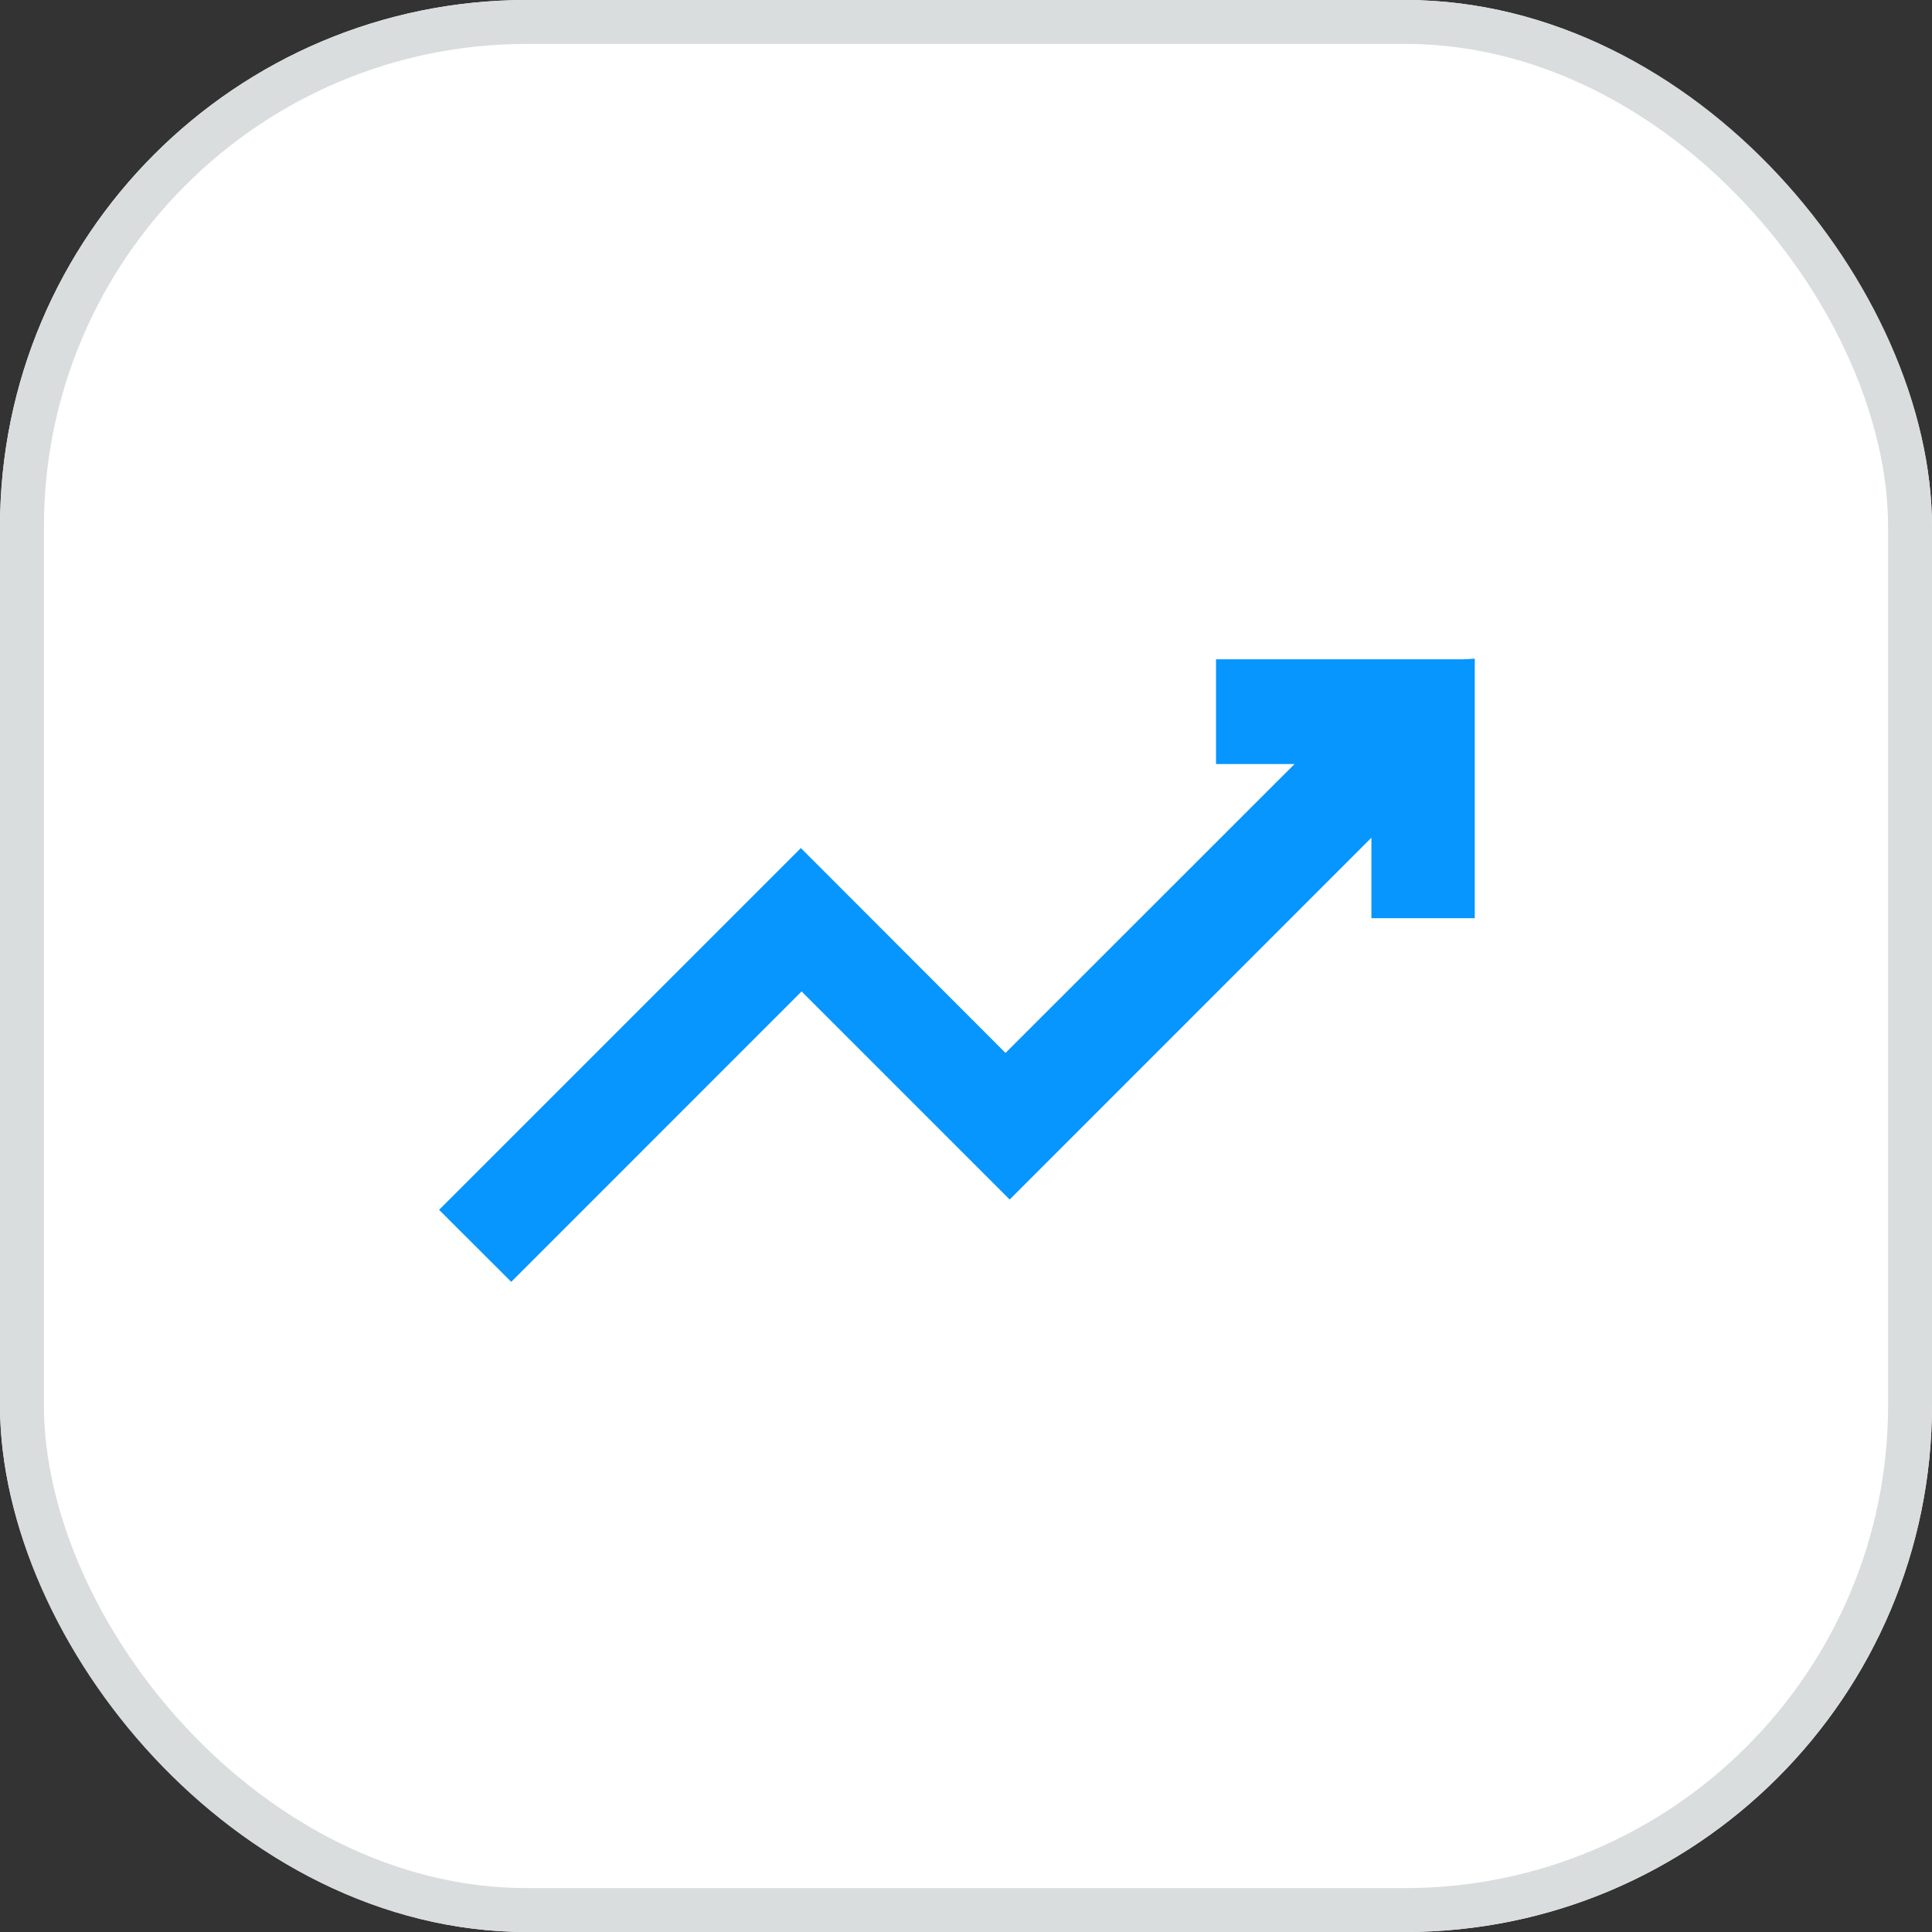
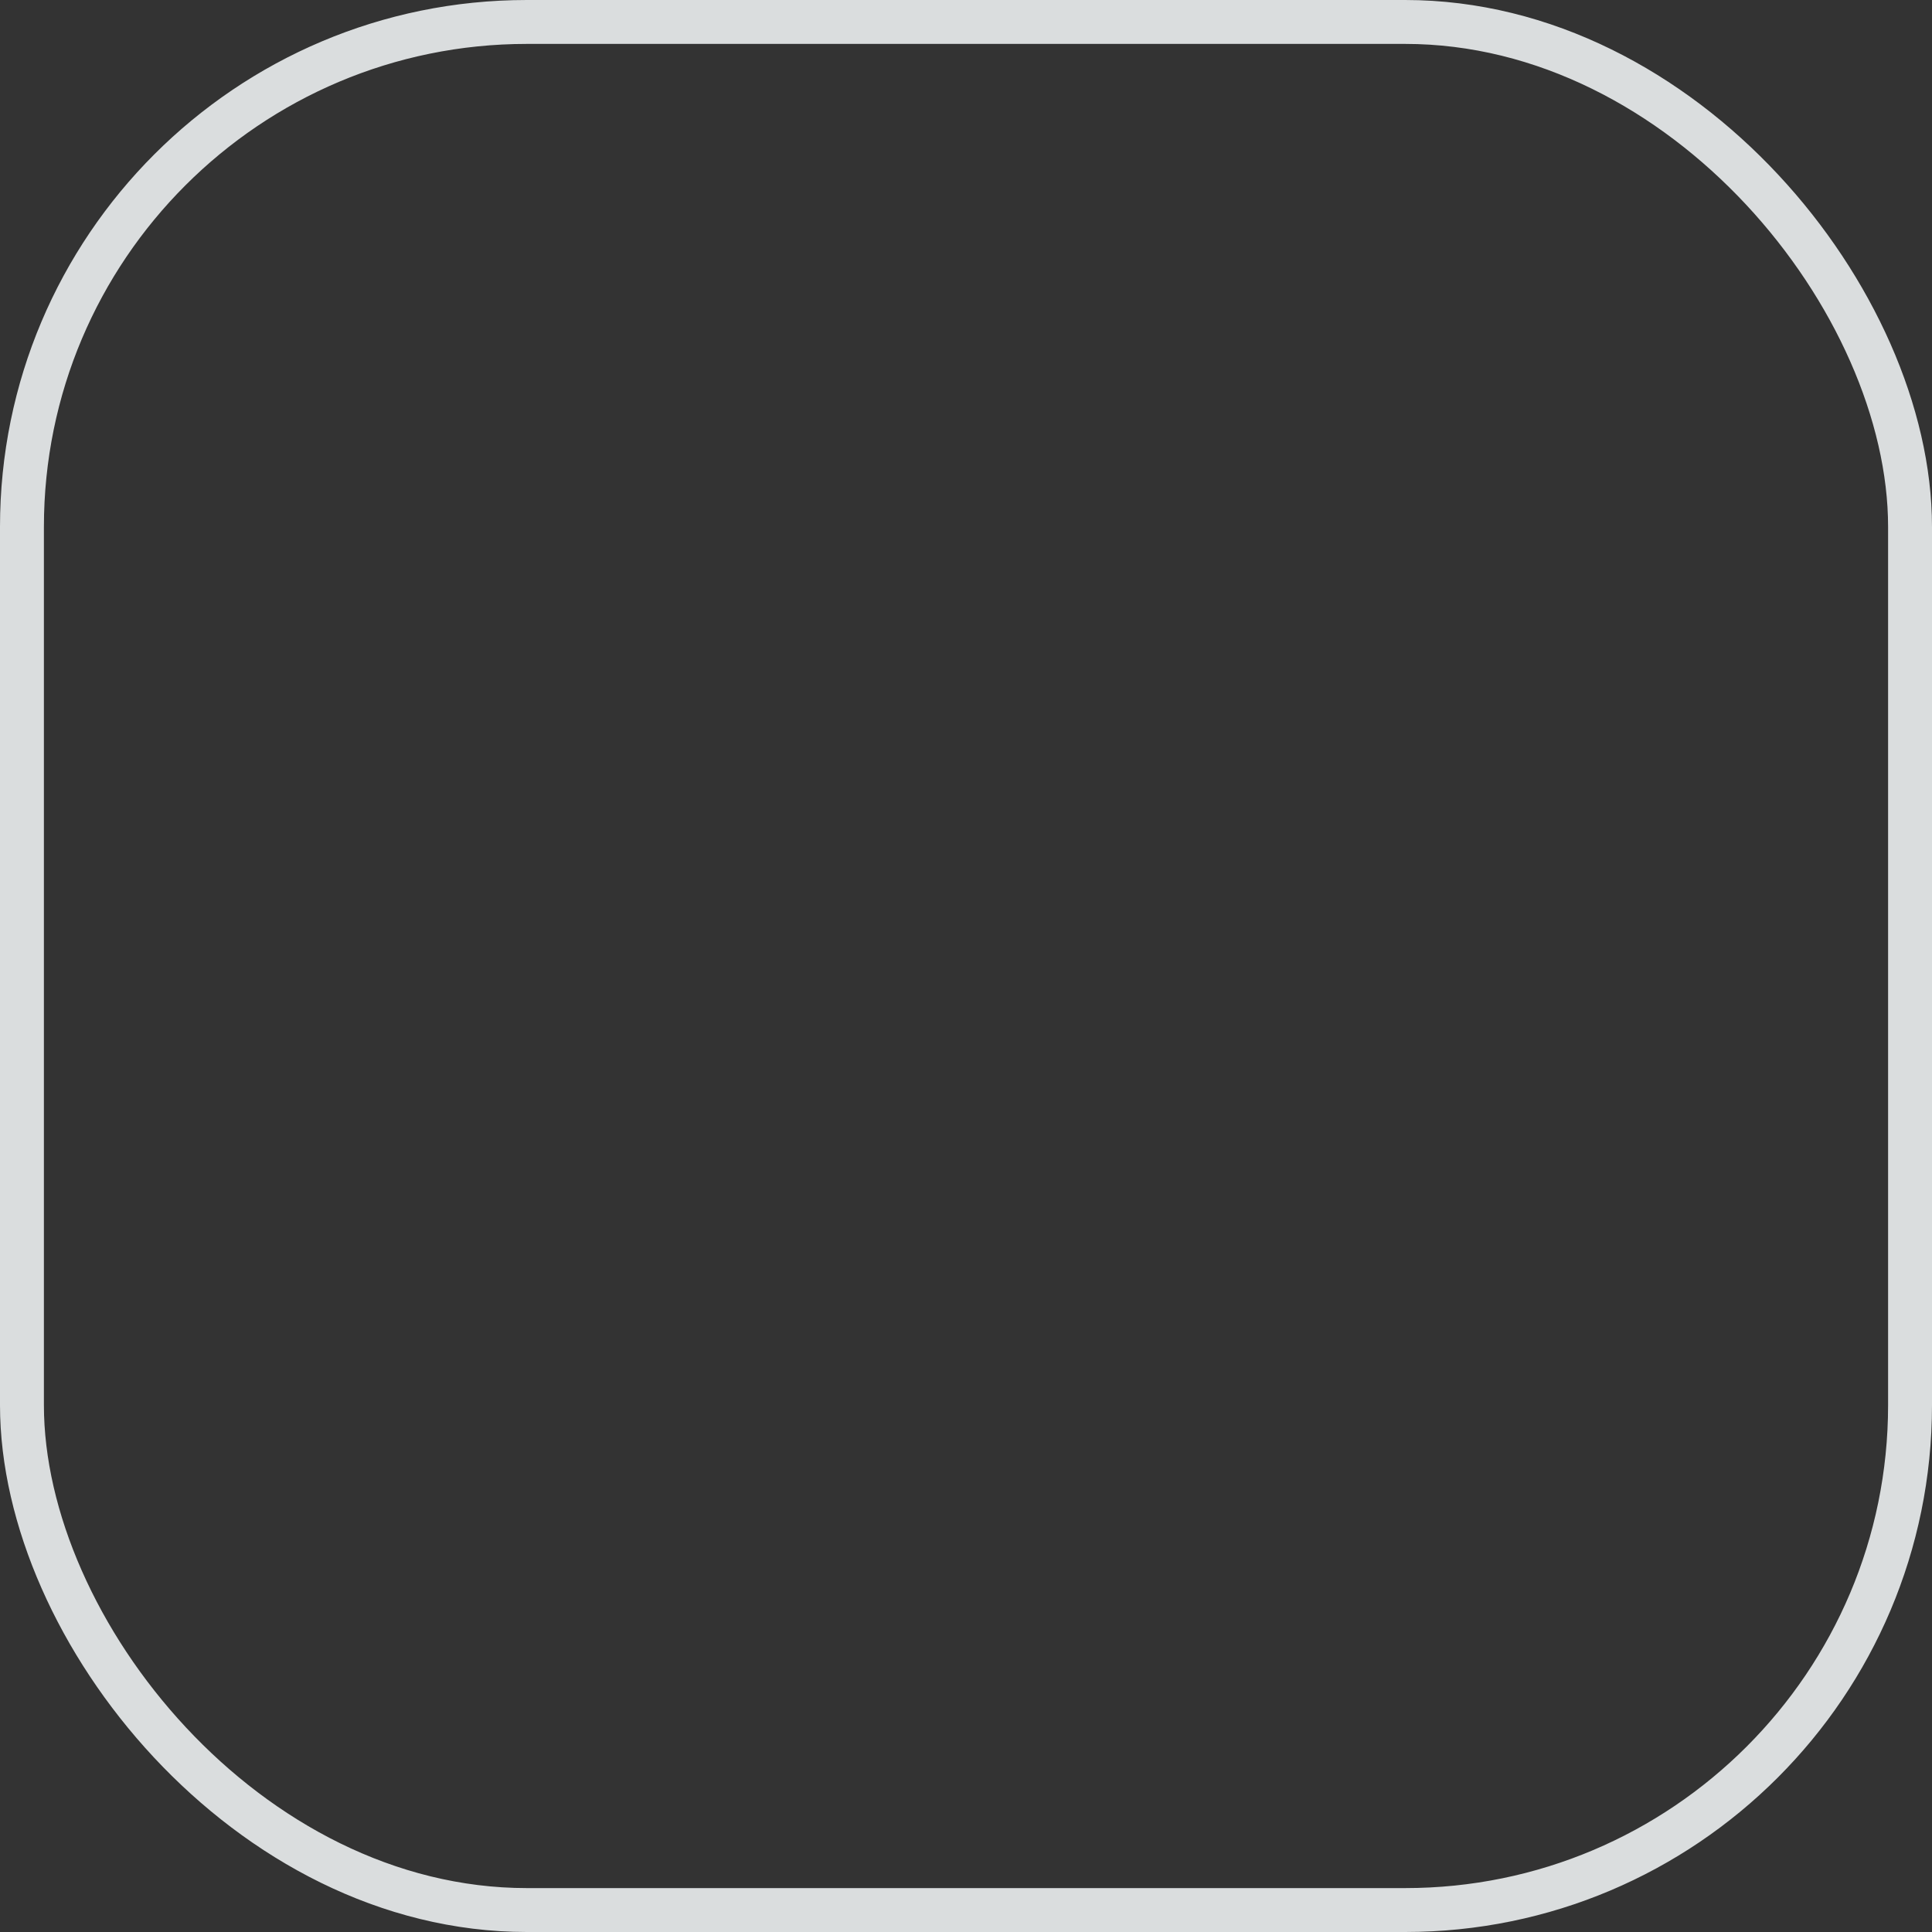
<svg xmlns="http://www.w3.org/2000/svg" width="44" height="44" viewBox="0 0 44 44">
  <rect x="0" y="0" width="44" height="44" fill="#333333" stroke="none" />
  <defs>
    <clipPath id="clip-path">
-       <rect id="Rectangle_107" data-name="Rectangle 107" width="23.587" height="14.193" fill="#0795fe" />
-     </clipPath>
+       </clipPath>
  </defs>
  <g id="Group_240" data-name="Group 240" transform="translate(-563 -1194)">
    <g id="Rectangle_99" data-name="Rectangle 99" transform="translate(563 1194)" fill="#fff" stroke="#daddde" stroke-width="1">
-       <rect width="44" height="44" rx="12" stroke="none" />
      <rect x="0.5" y="0.5" width="43" height="43" rx="11.5" fill="none" />
    </g>
    <g id="Group_62" data-name="Group 62" transform="translate(573 1209)">
      <g id="Group_61" data-name="Group 61" clip-path="url(#clip-path)">
        <path id="Path_56" data-name="Path 56" d="M23.587,5.911H21.233V4.078l-8.238,8.24L8.256,7.579,1.643,14.193,0,12.553,8.239,4.314,12.9,8.98,19.483,2.4H17.694V.015h5.618c.092,0,.184-.01.275-.015Z" fill="#0795fe" />
      </g>
    </g>
  </g>
</svg>